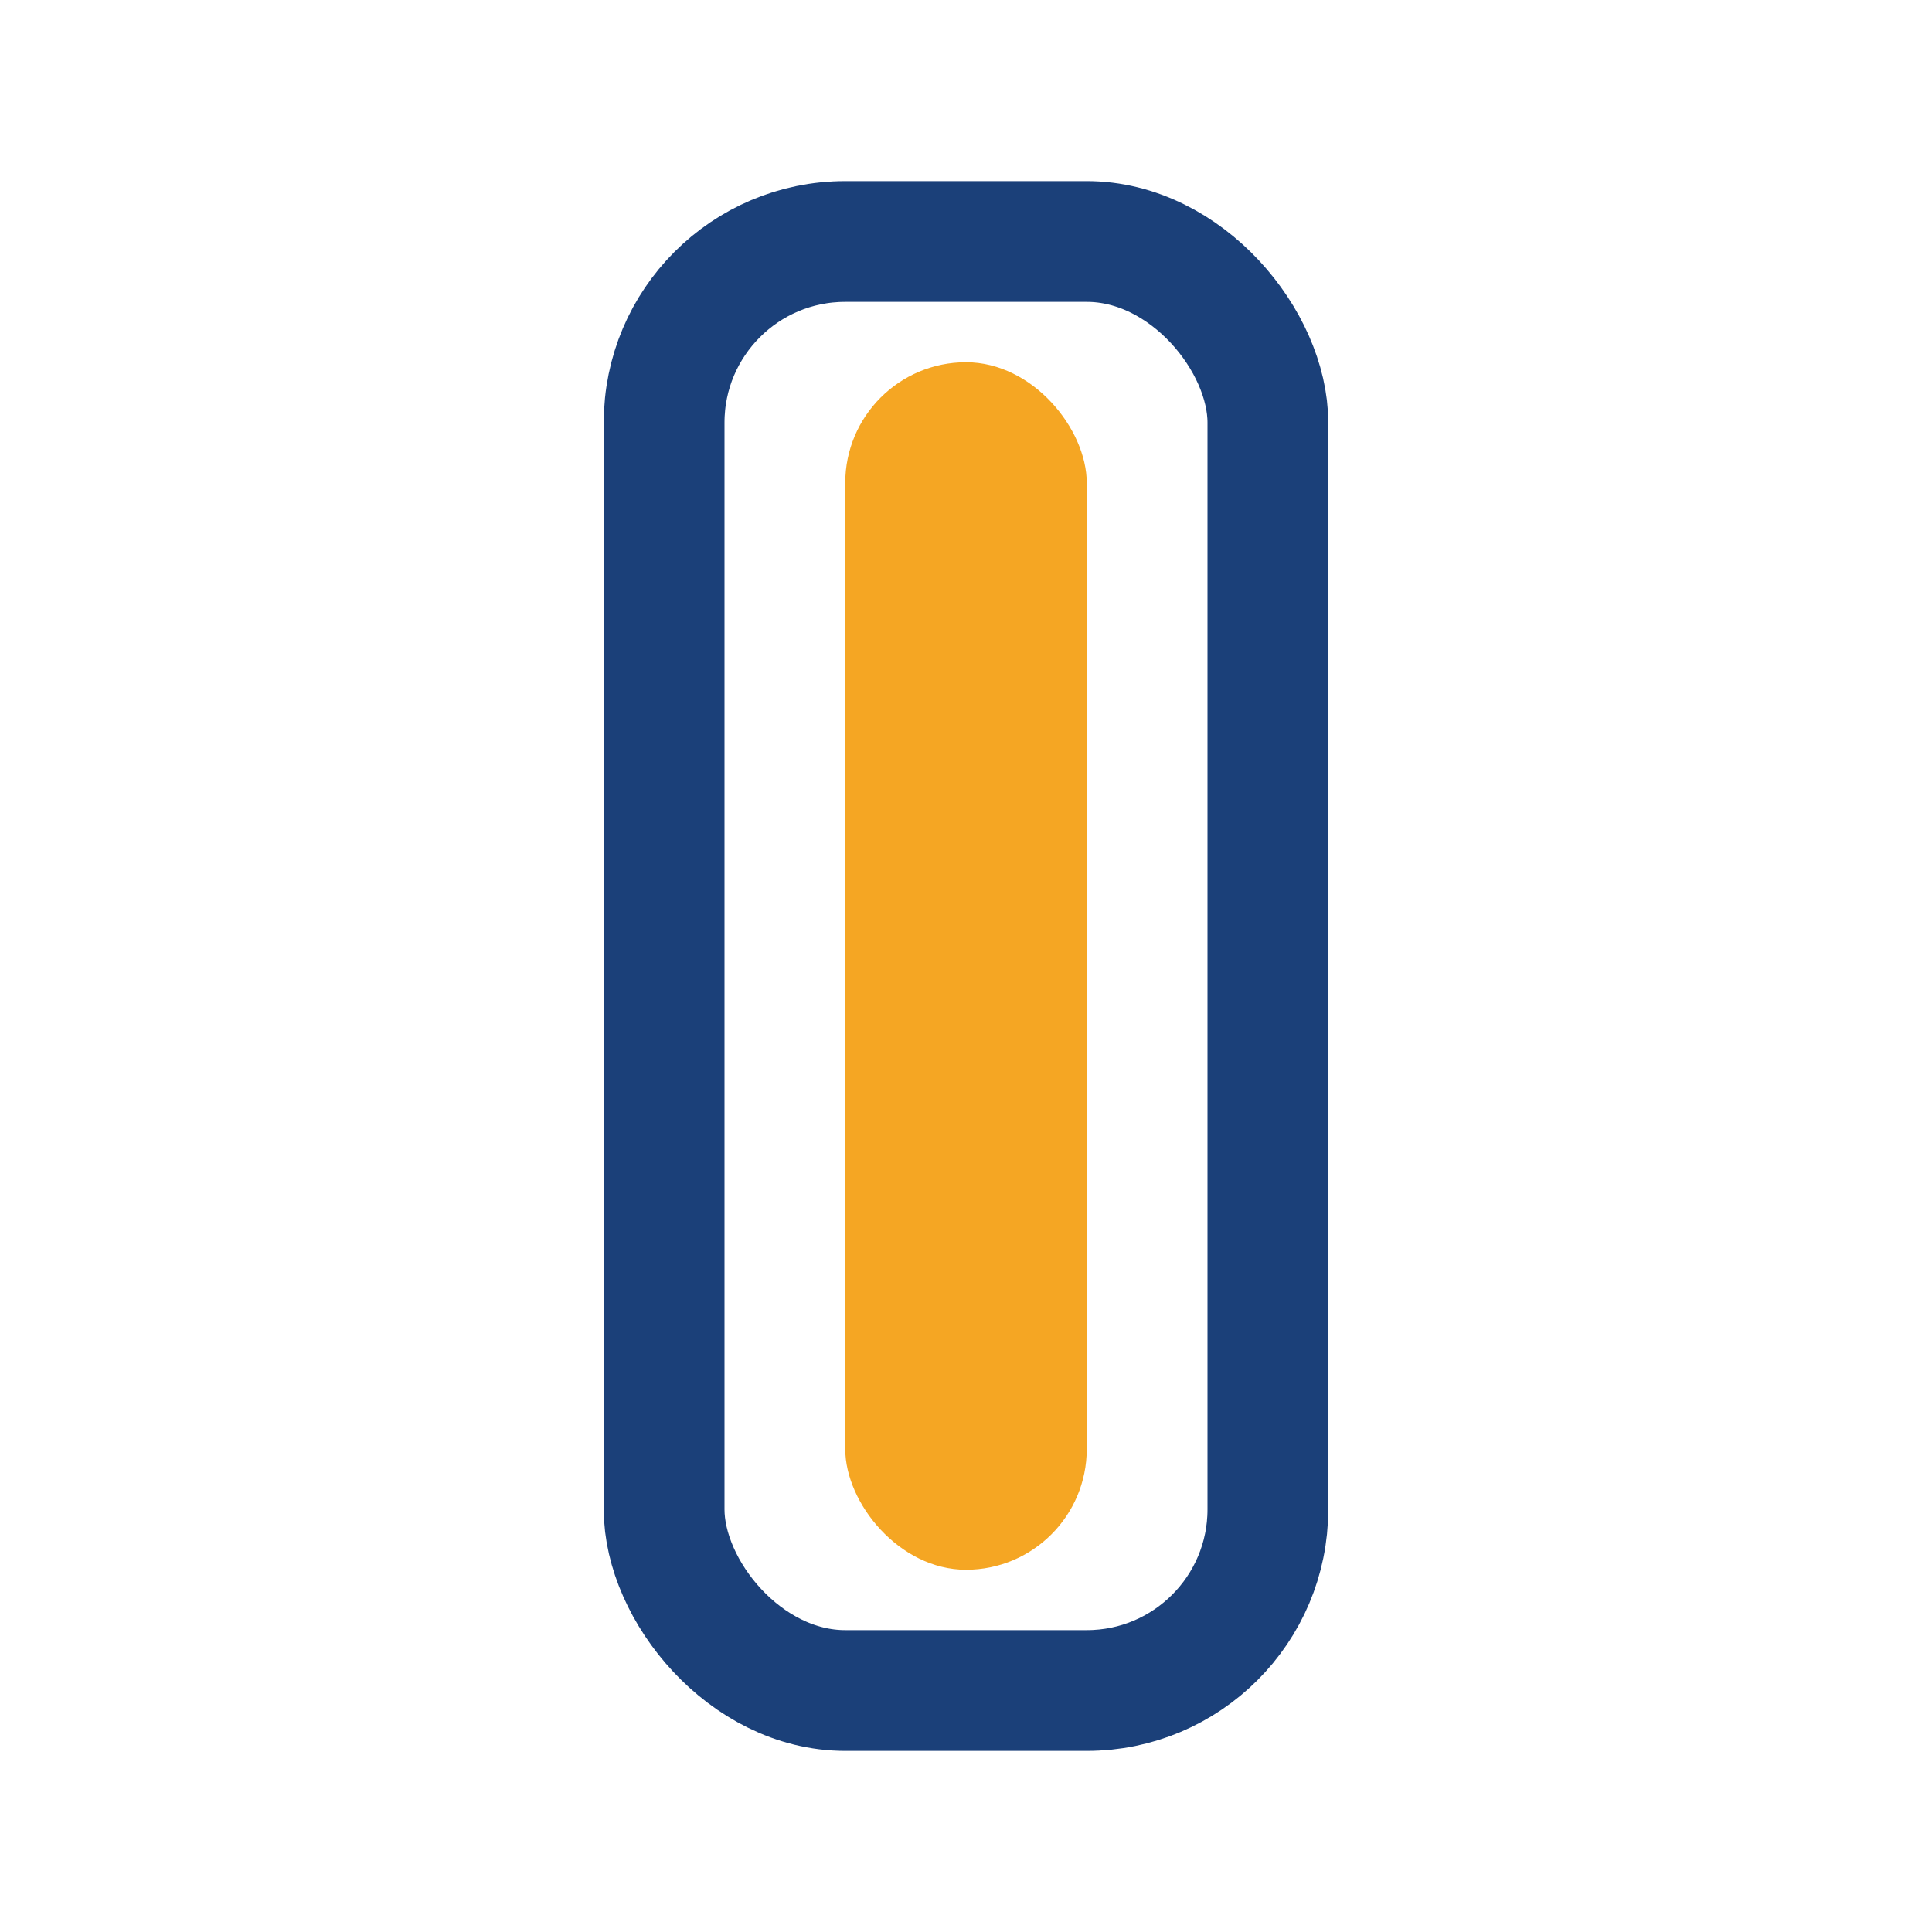
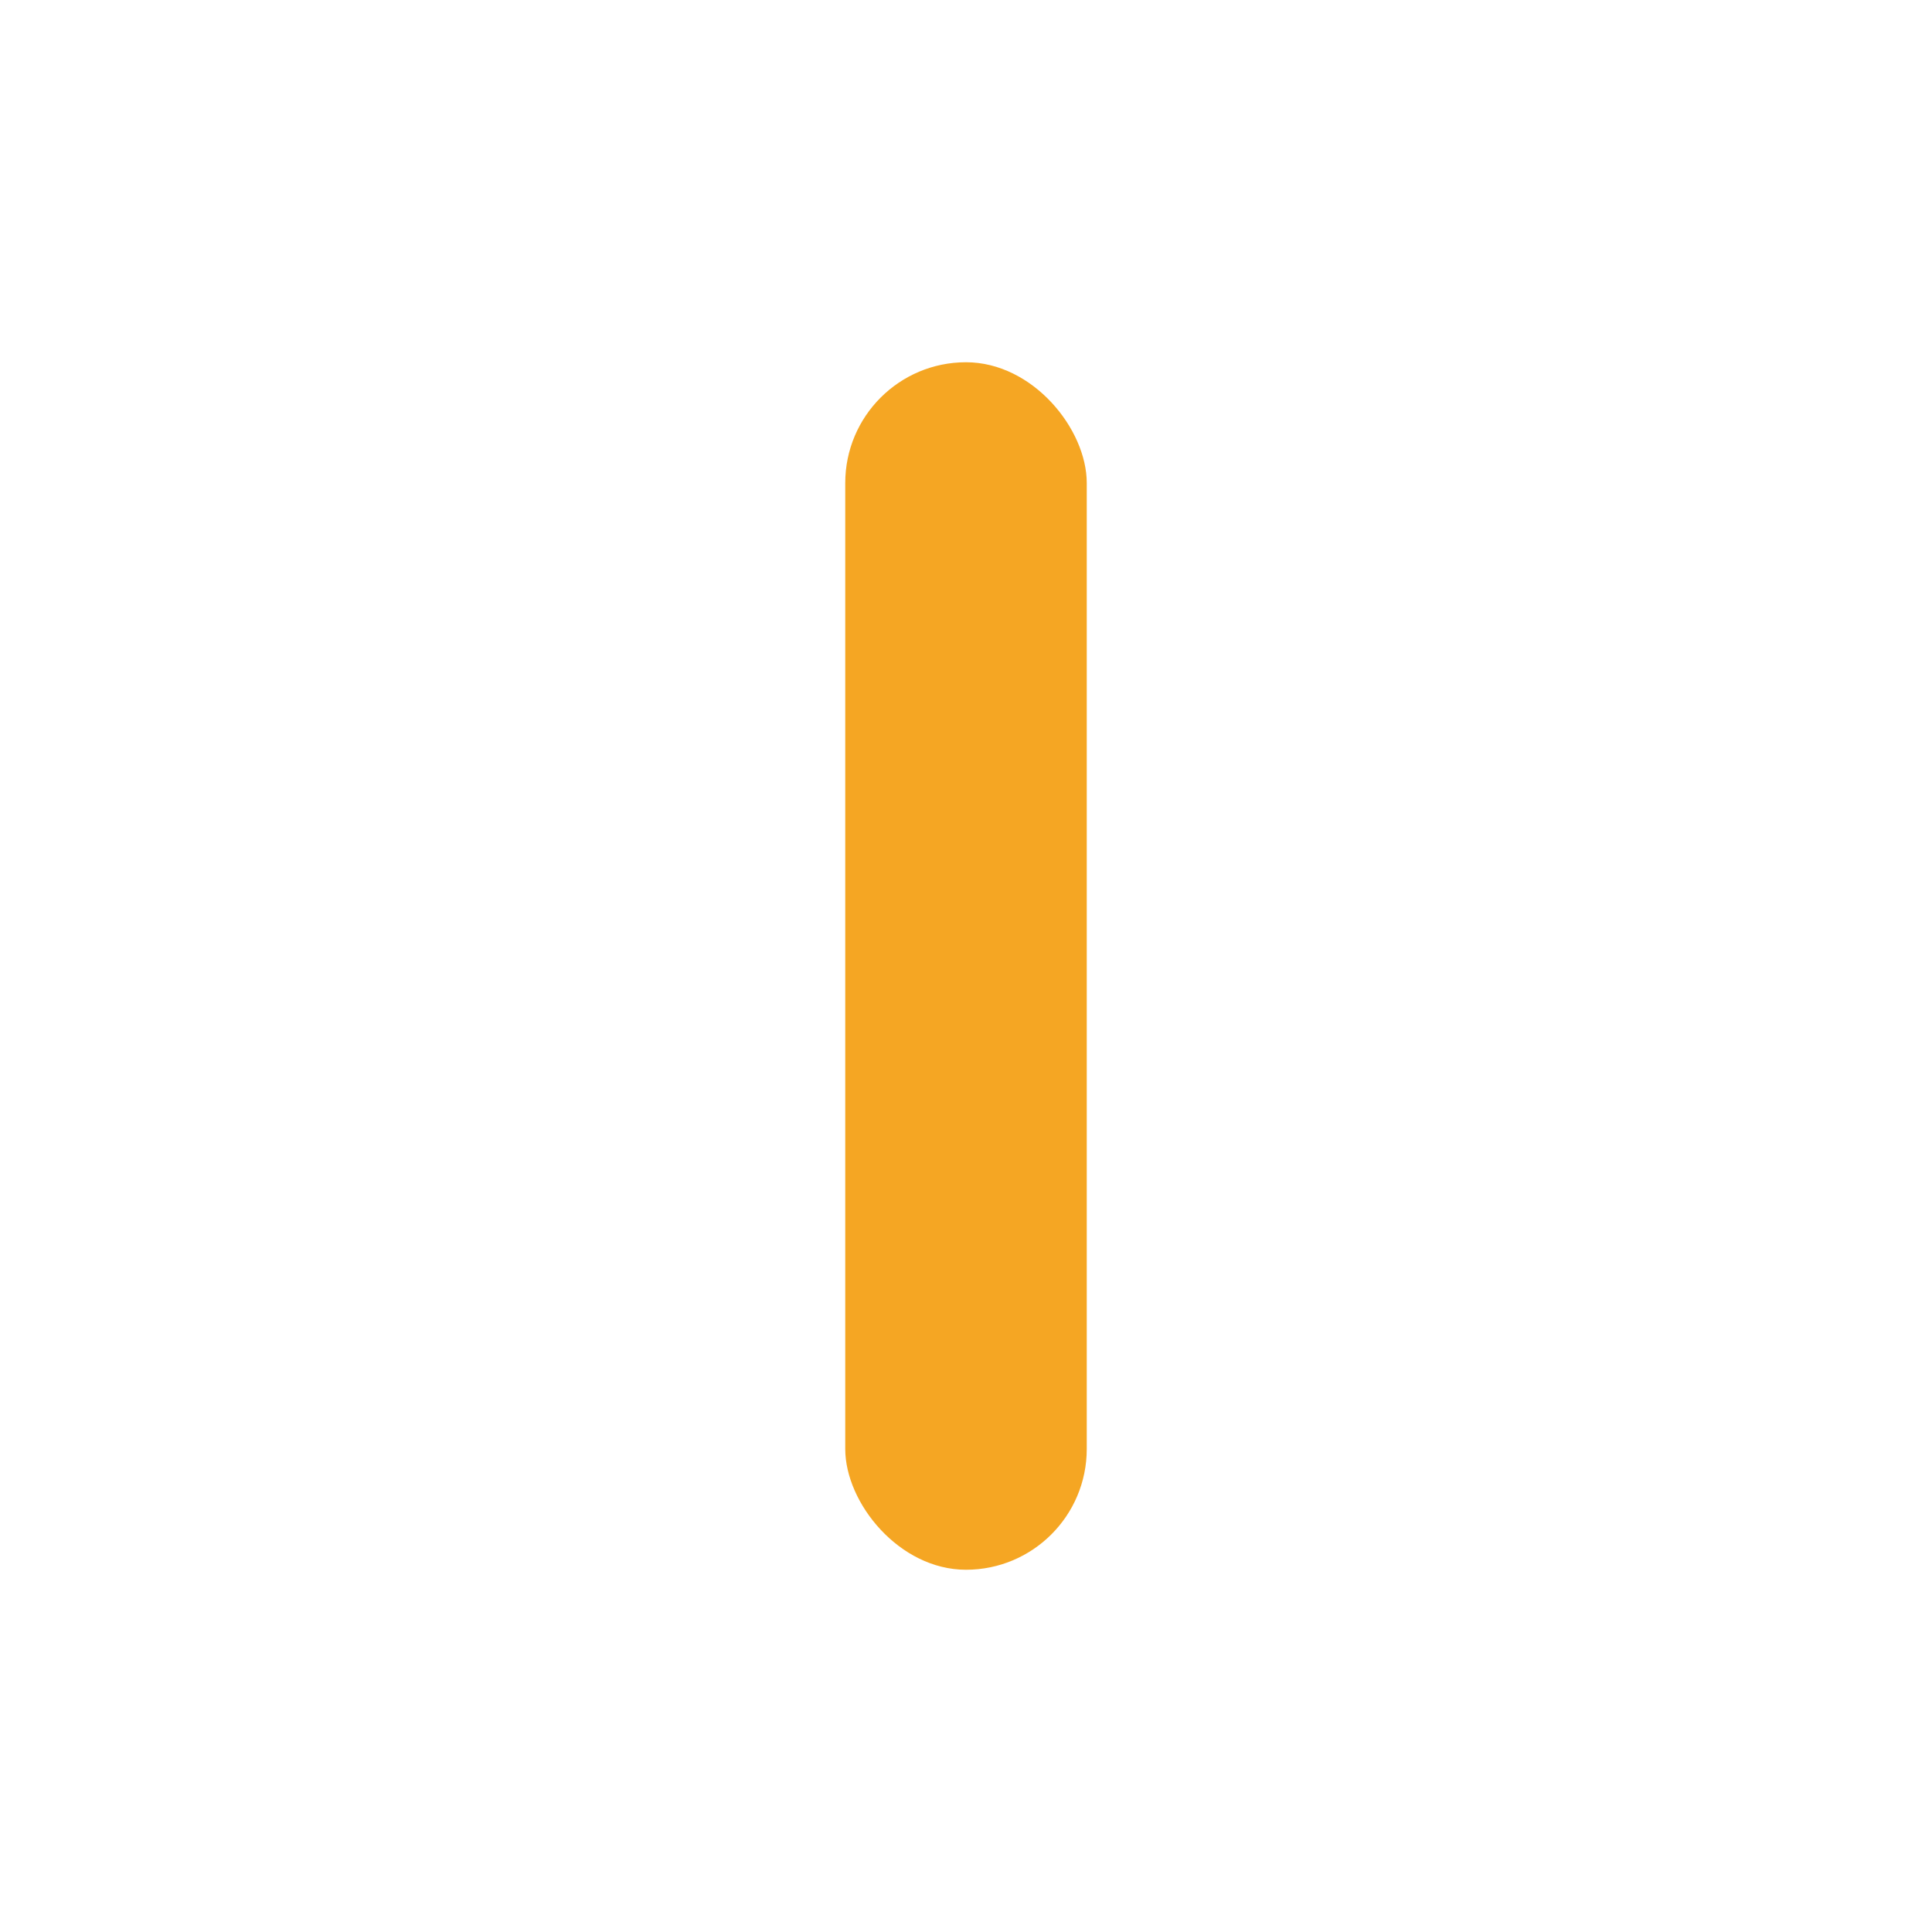
<svg xmlns="http://www.w3.org/2000/svg" width="32" height="32" viewBox="0 0 32 32">
-   <rect x="11" y="4" width="10" height="24" rx="3" fill="none" stroke="#1B4079" stroke-width="2" />
  <rect x="14" y="6" width="4" height="20" rx="2" fill="#F5A623" />
</svg>